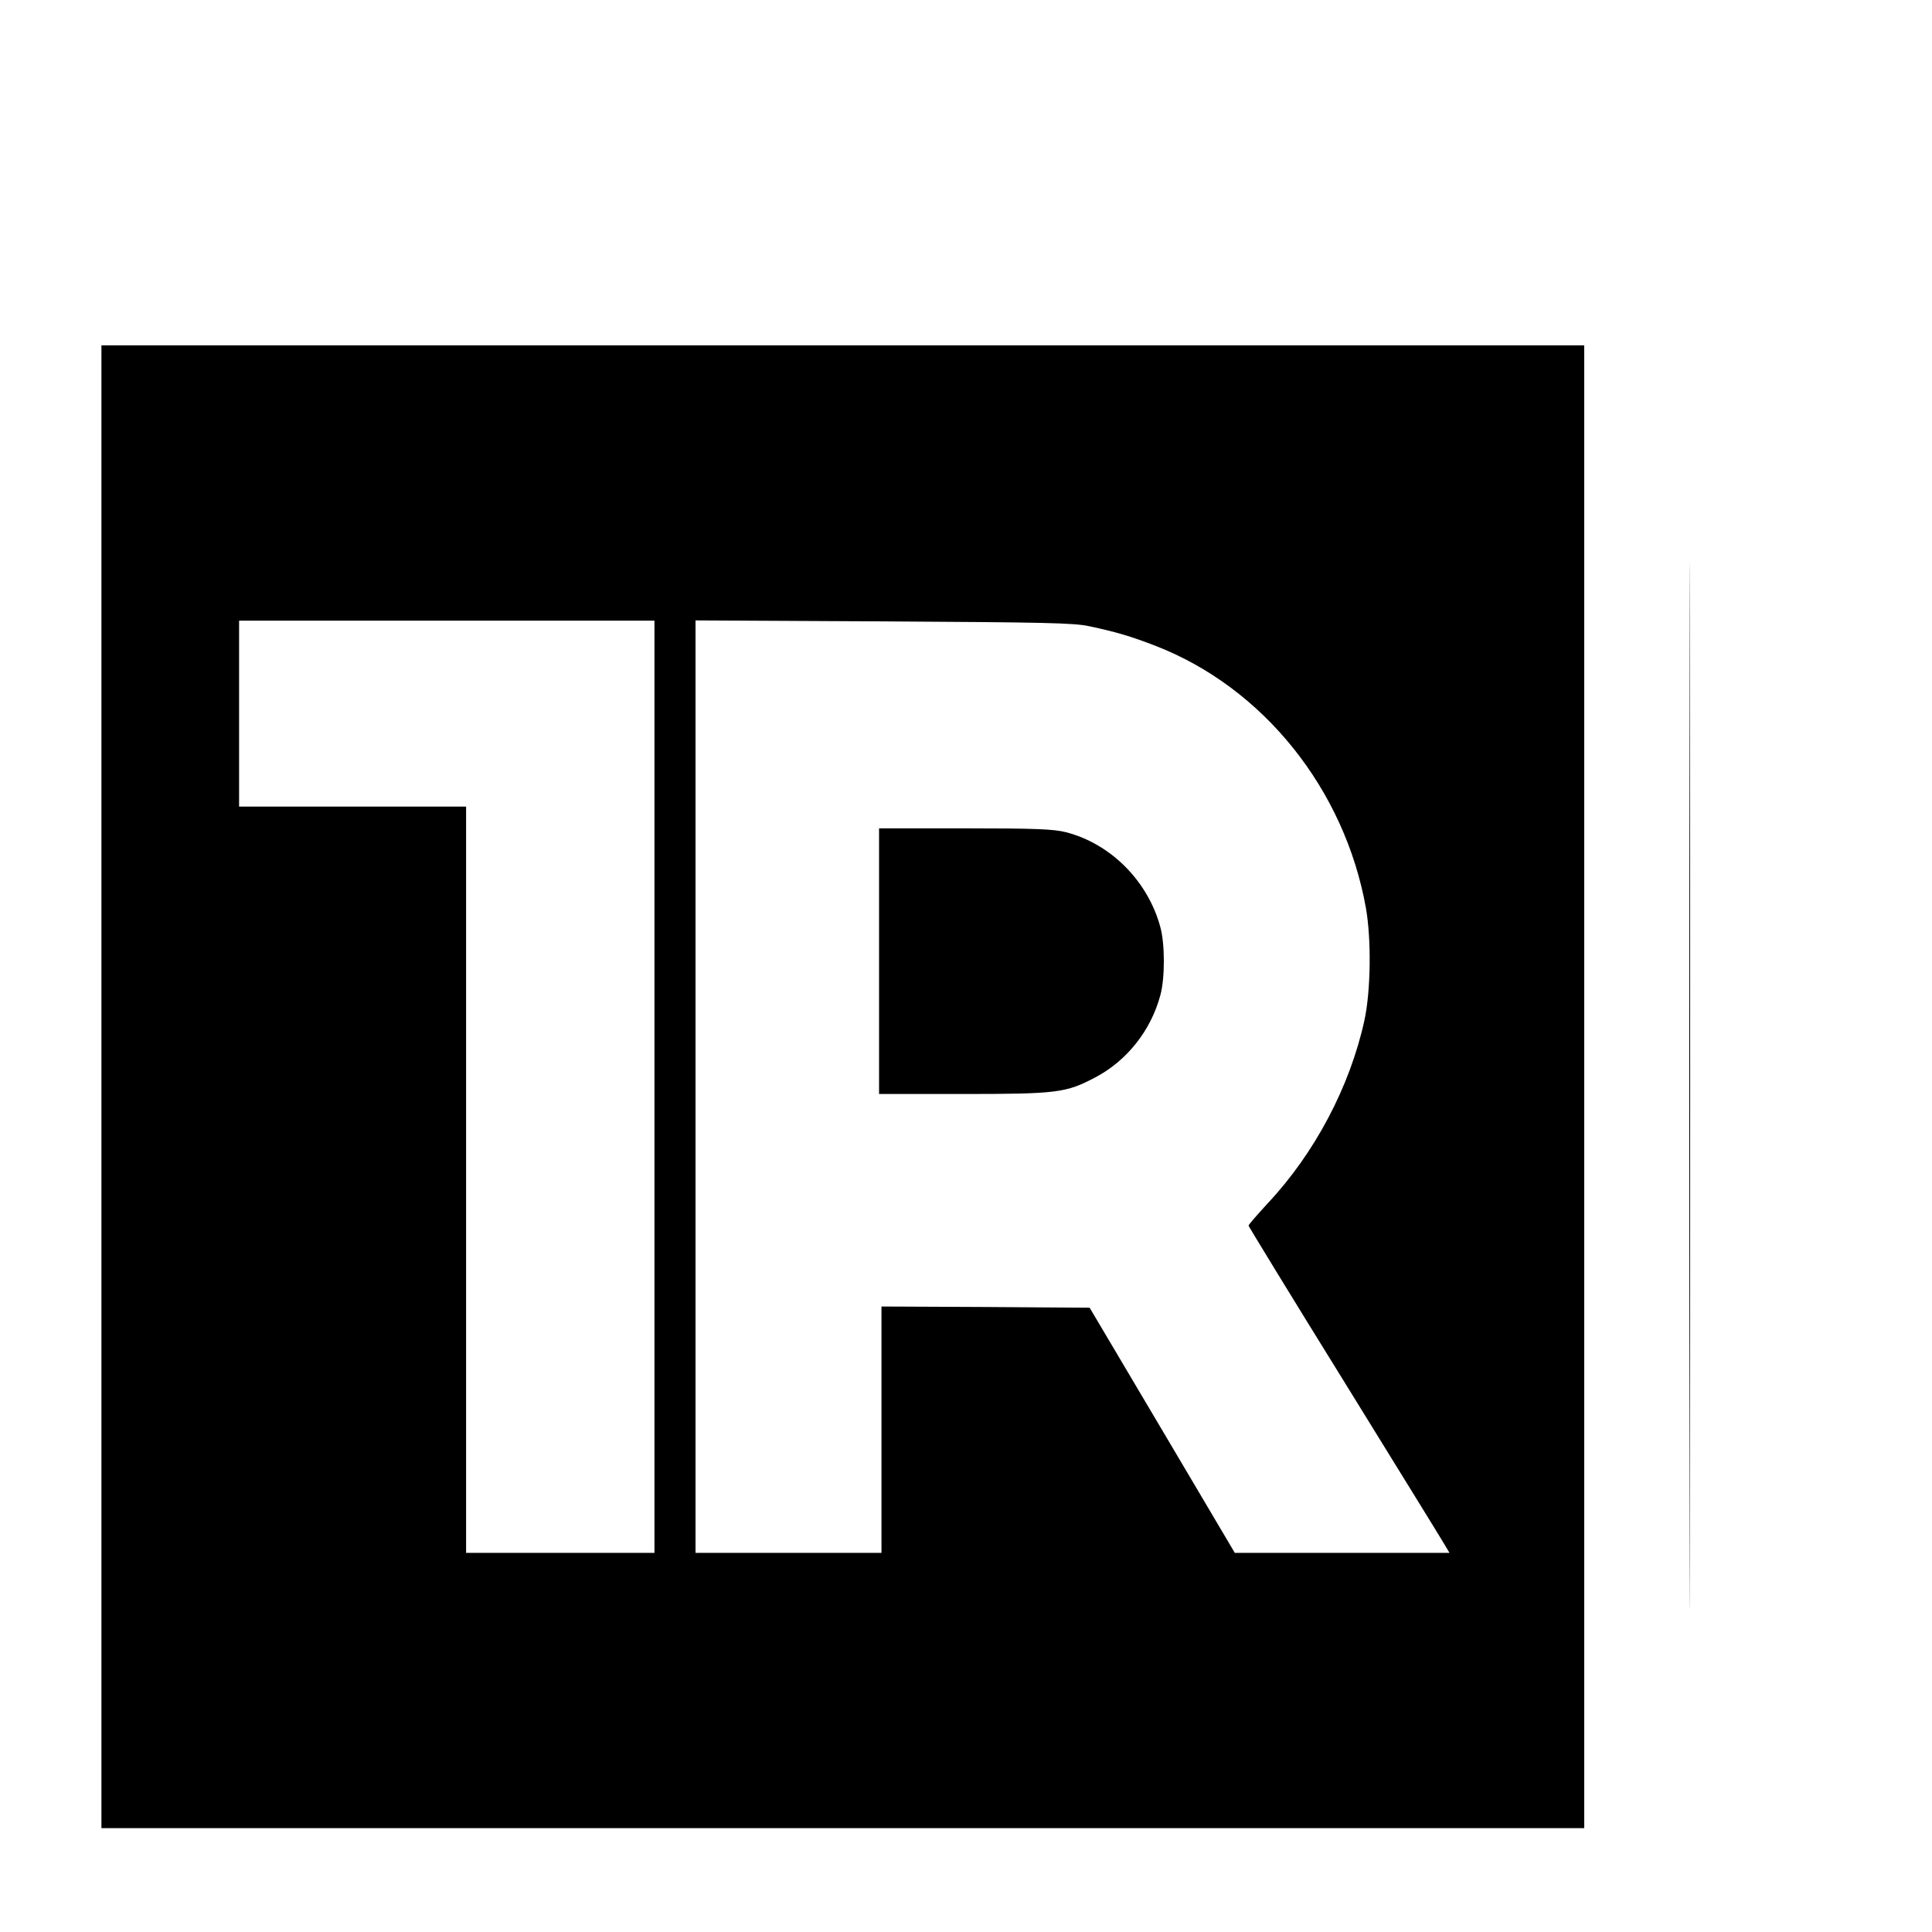
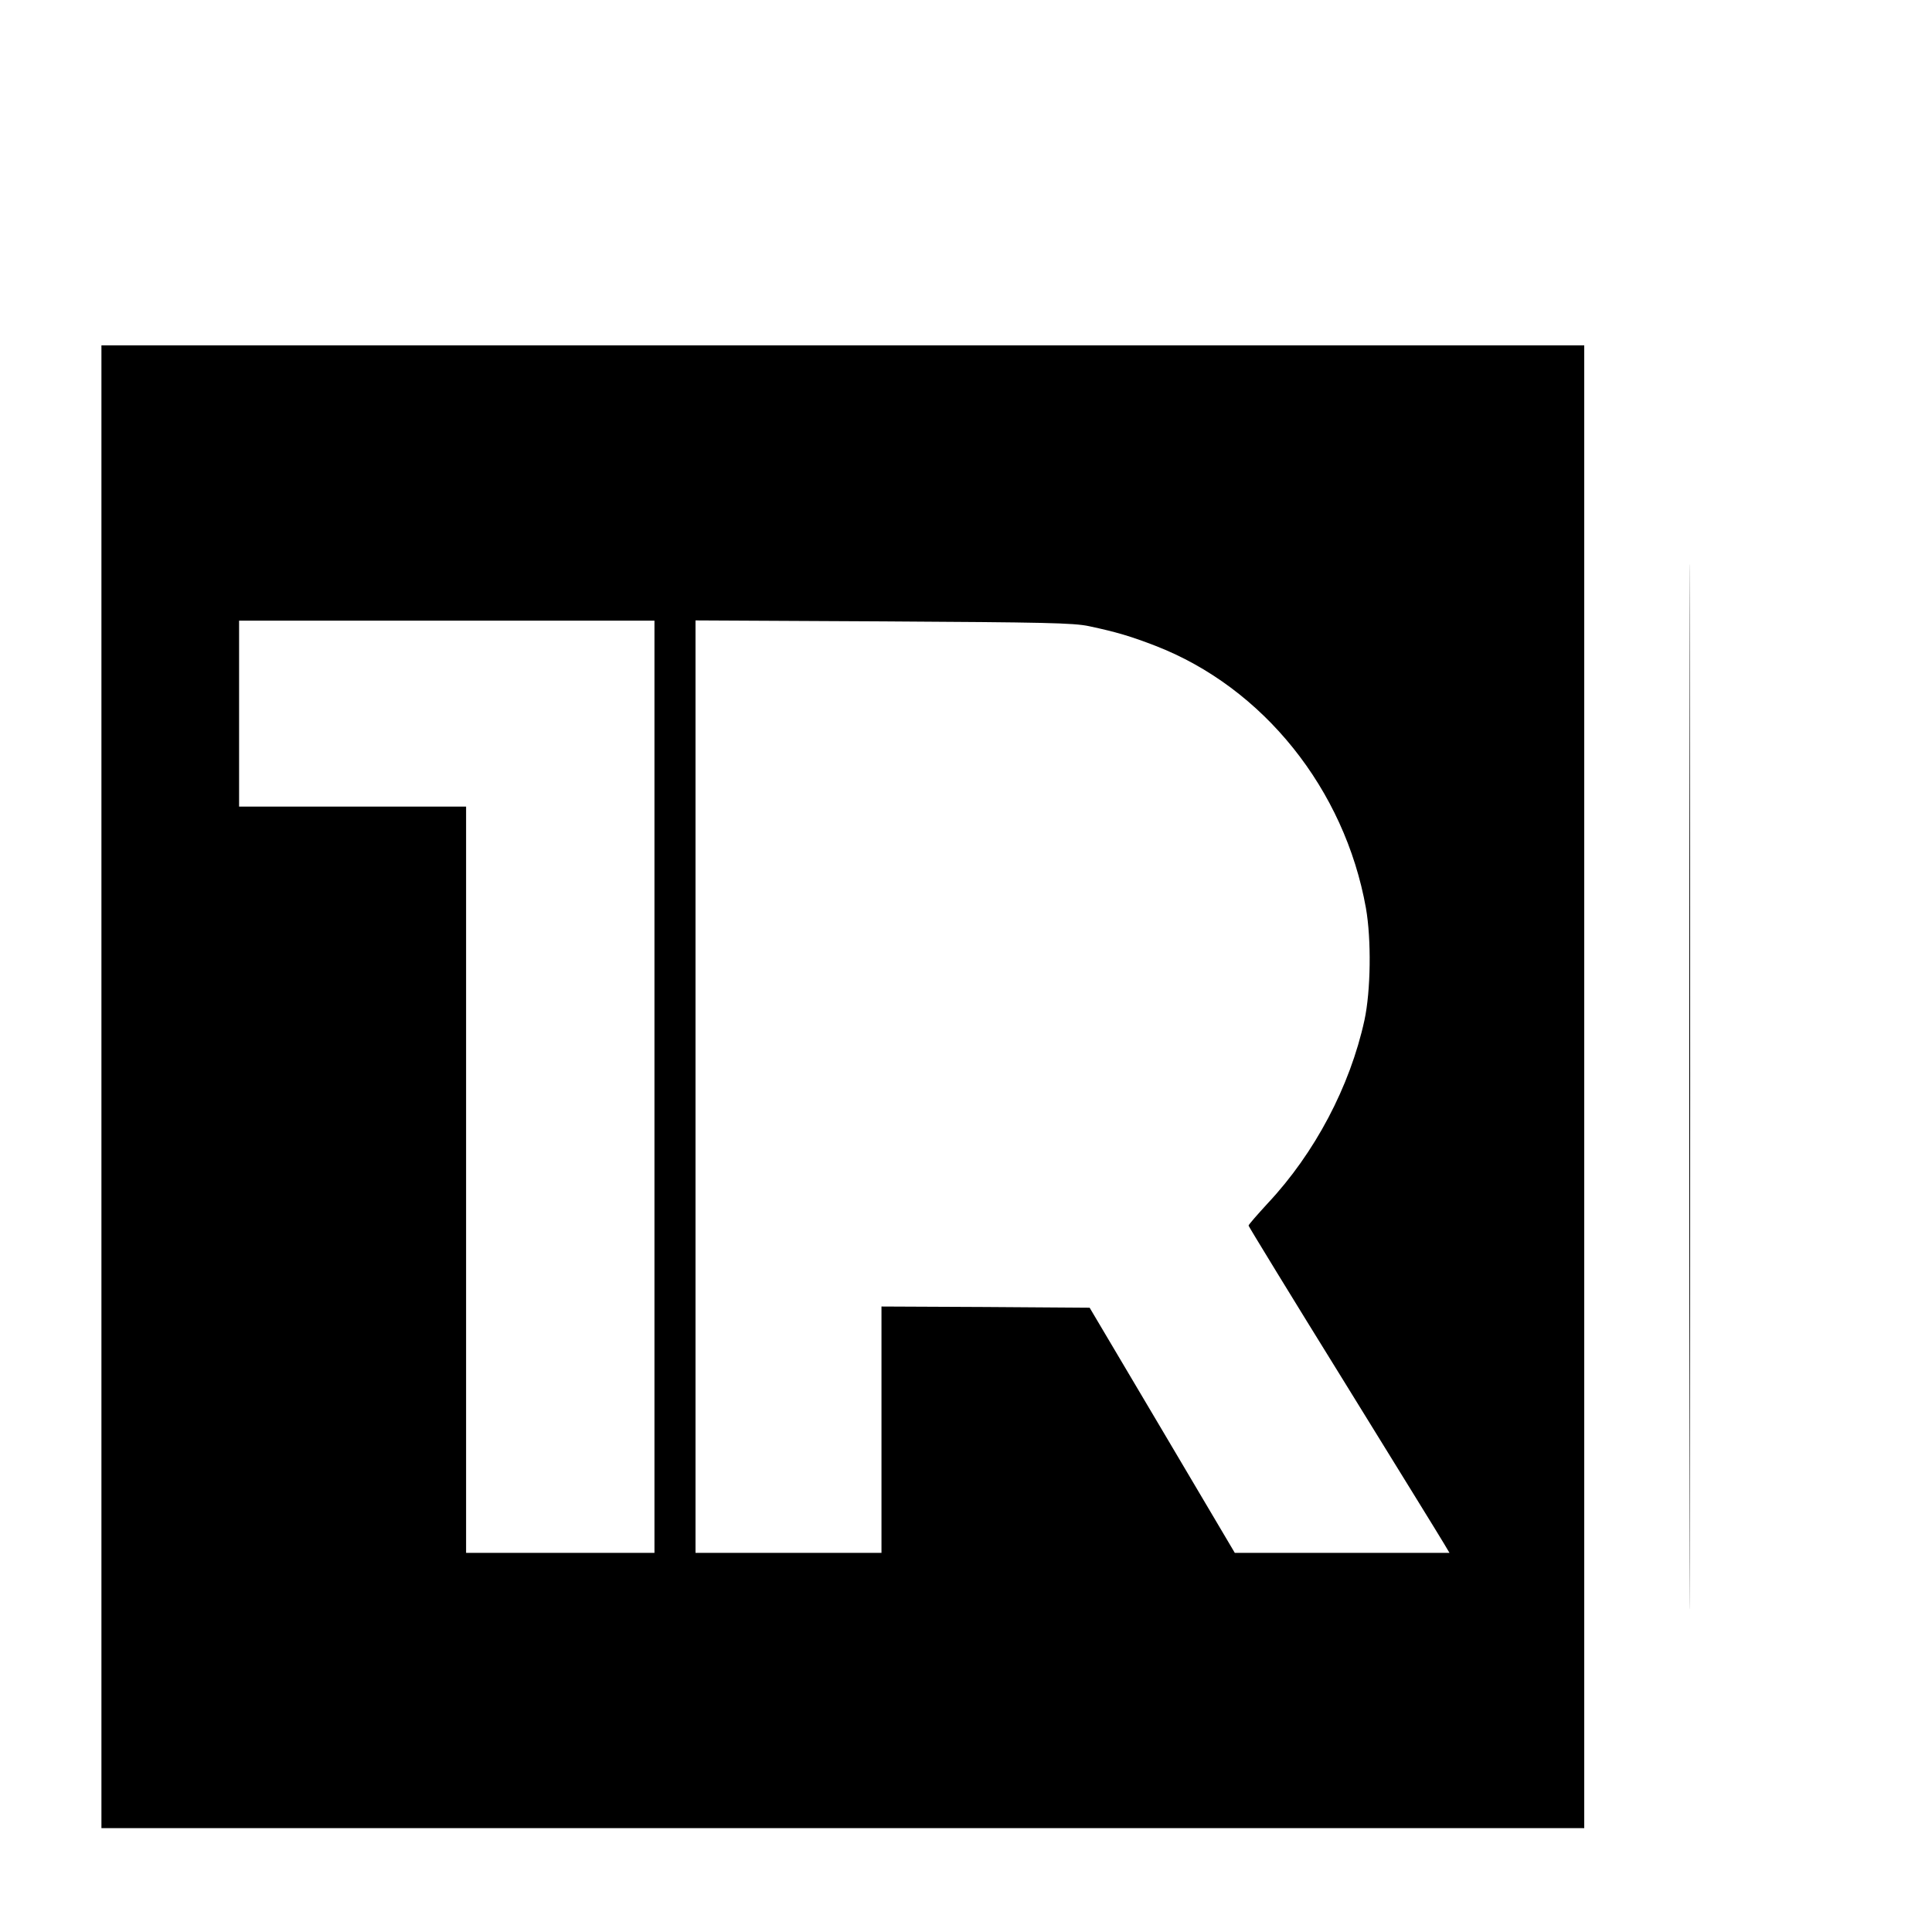
<svg xmlns="http://www.w3.org/2000/svg" version="1.0" width="16pt" height="16pt" viewBox="0 0 16 16" preserveAspectRatio="xMidYMid meet">
  <g transform="translate(0,16) scale(0.002,-0.002)" fill="#000000" stroke="none">
    <path d="M6995 3500 c0 -1928 1 -2716 2 -1752 2 963 2 2541 0 3505 -1 963 -2 175 -2 -1753z" />
    <path d="M420 3500 l0 -3070 3070 0 3070 0 0 3070 0 3070 -3070 0 -3070 0 0 -3070z m2290 0 l0 -1930 -390 0 -390 0 0 1545 0 1545 -470 0 -470 0 0 385 0 385 860 0 860 0 0 -1930z m1800 1907 c113 -24 173 -42 274 -81 447 -173 784 -594 872 -1086 23 -131 20 -343 -6 -464 -60 -275 -206 -551 -400 -758 -44 -48 -80 -89 -80 -93 0 -3 177 -293 394 -643 216 -350 404 -654 416 -675 l22 -37 -444 0 -445 0 -300 507 -301 508 -431 3 -431 2 0 -510 0 -510 -385 0 -385 0 0 1931 0 1930 778 -4 c665 -4 788 -6 852 -20z" />
-     <path d="M3640 4020 l0 -550 348 0 c390 0 426 5 546 68 132 69 232 195 271 342 19 70 19 210 0 280 -51 191 -205 346 -391 394 -51 13 -126 16 -418 16 l-356 0 0 -550z" />
  </g>
</svg>